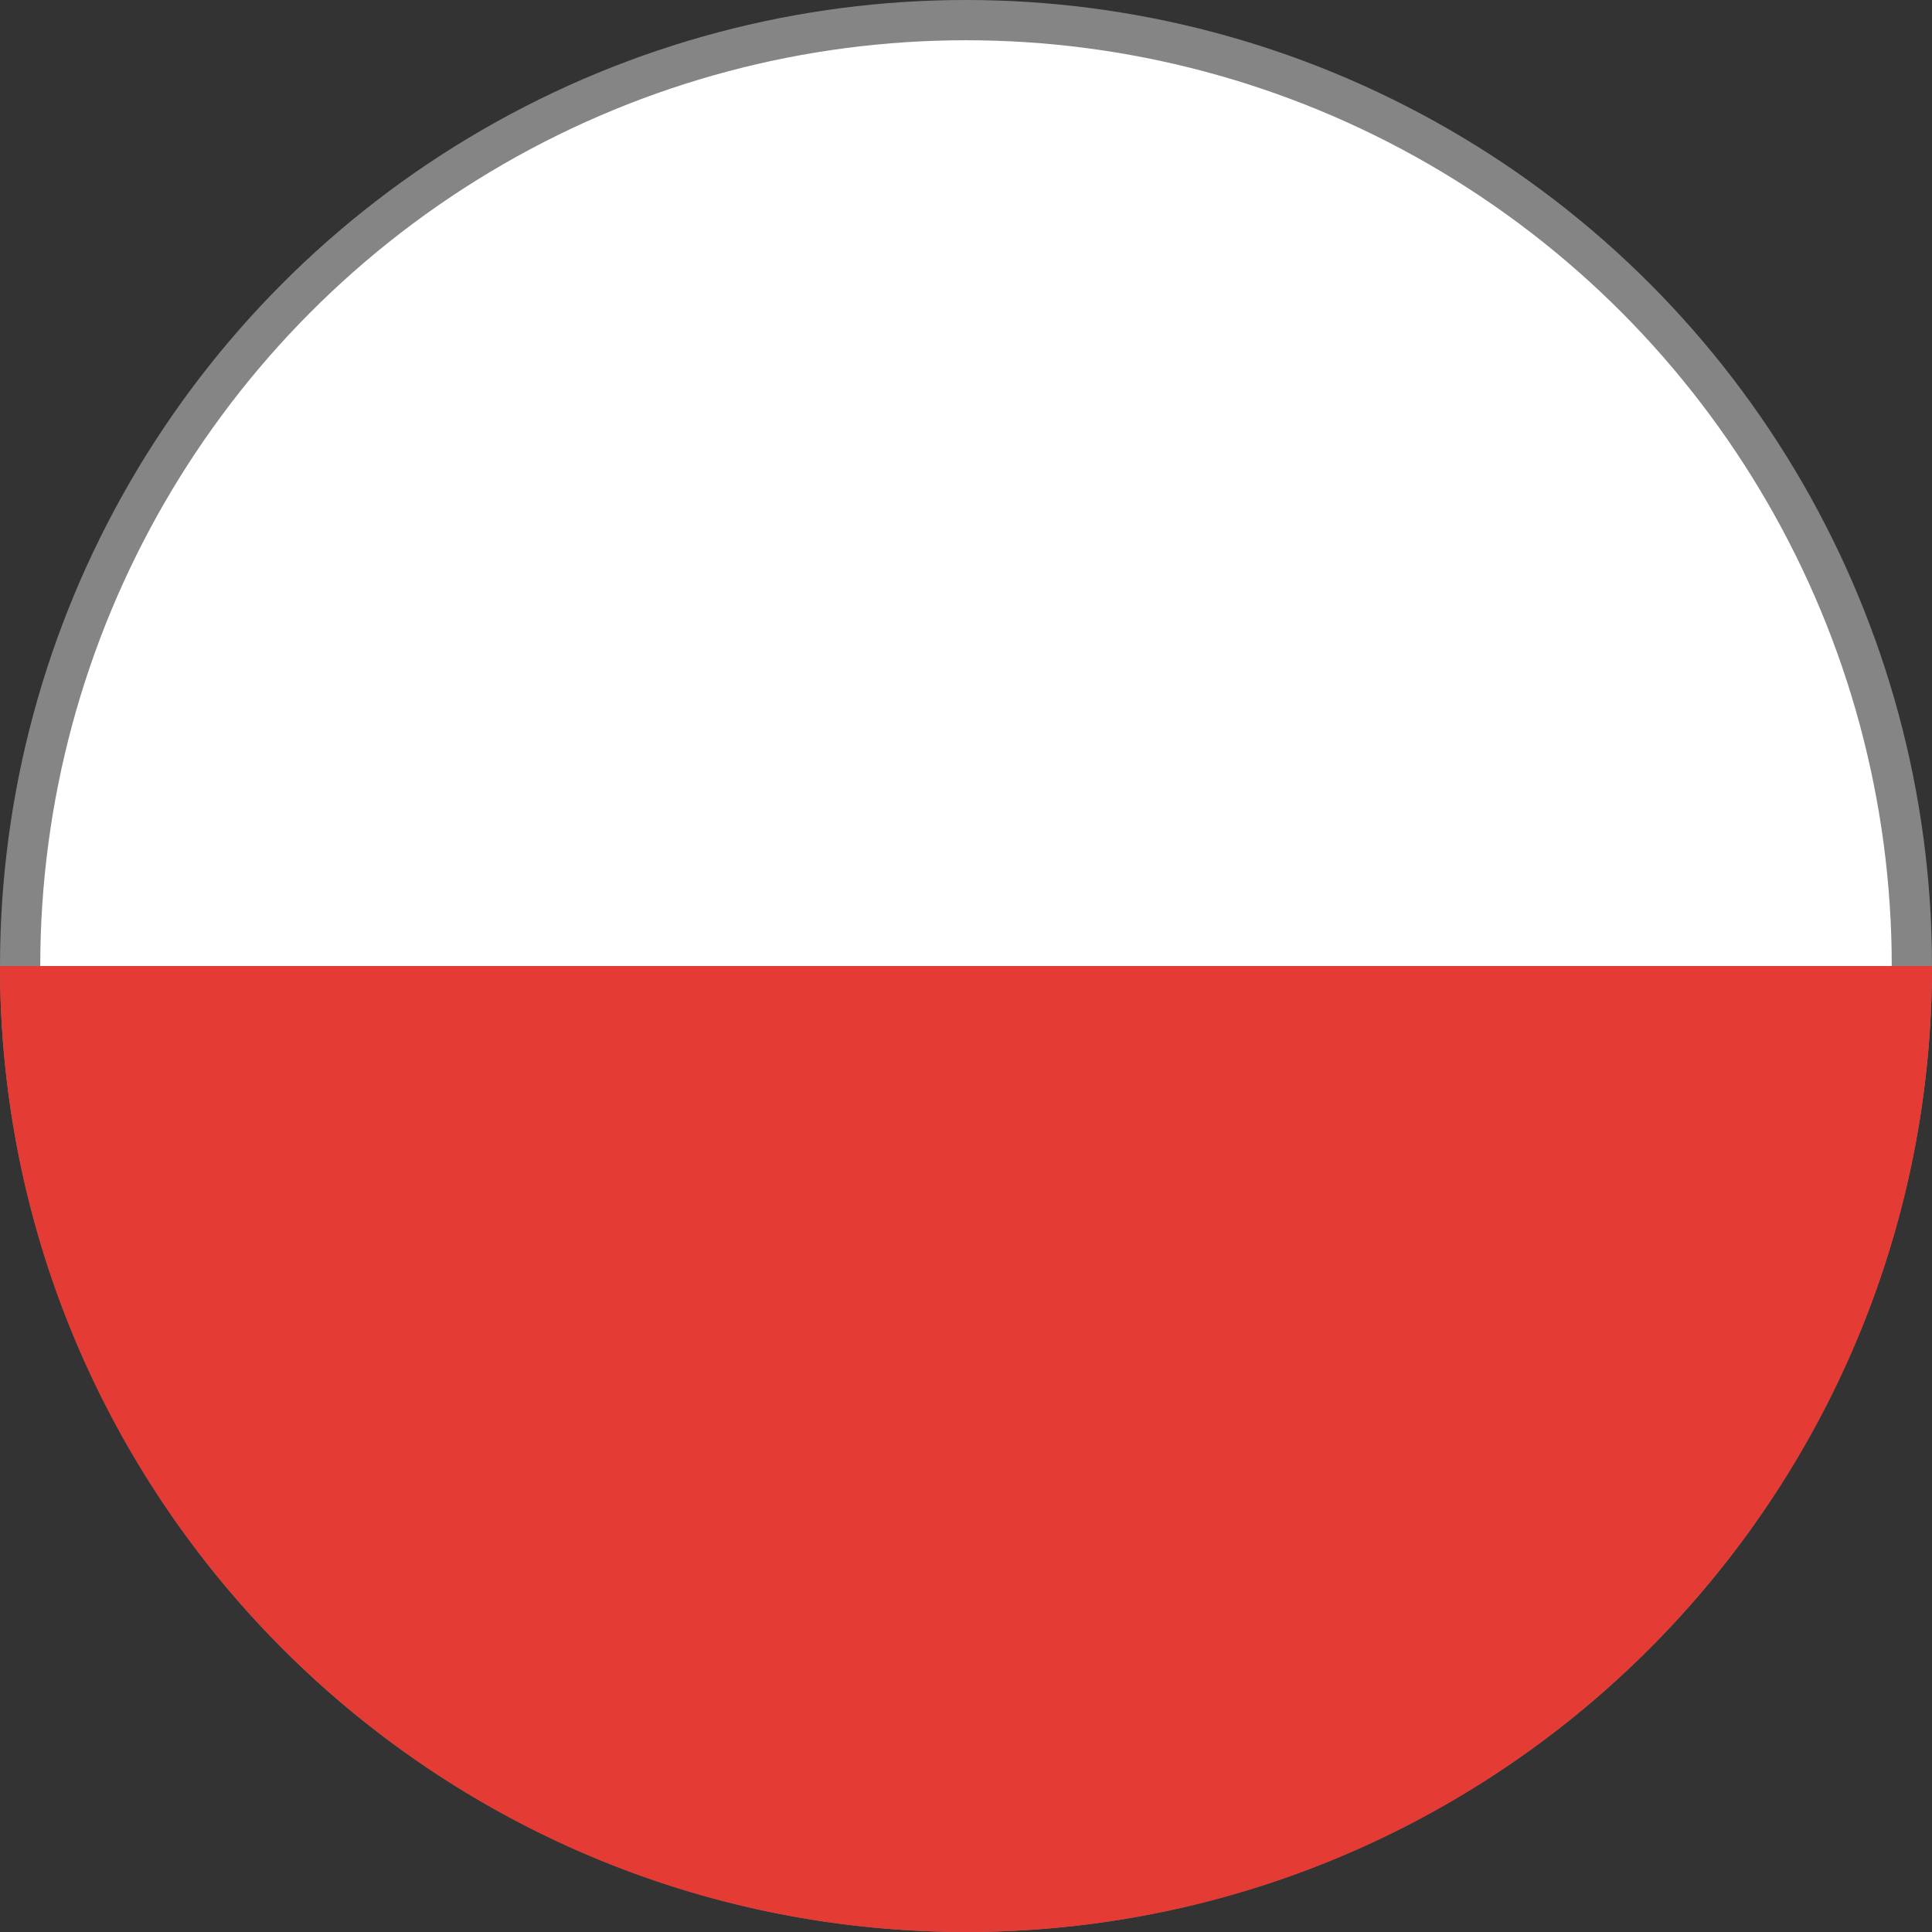
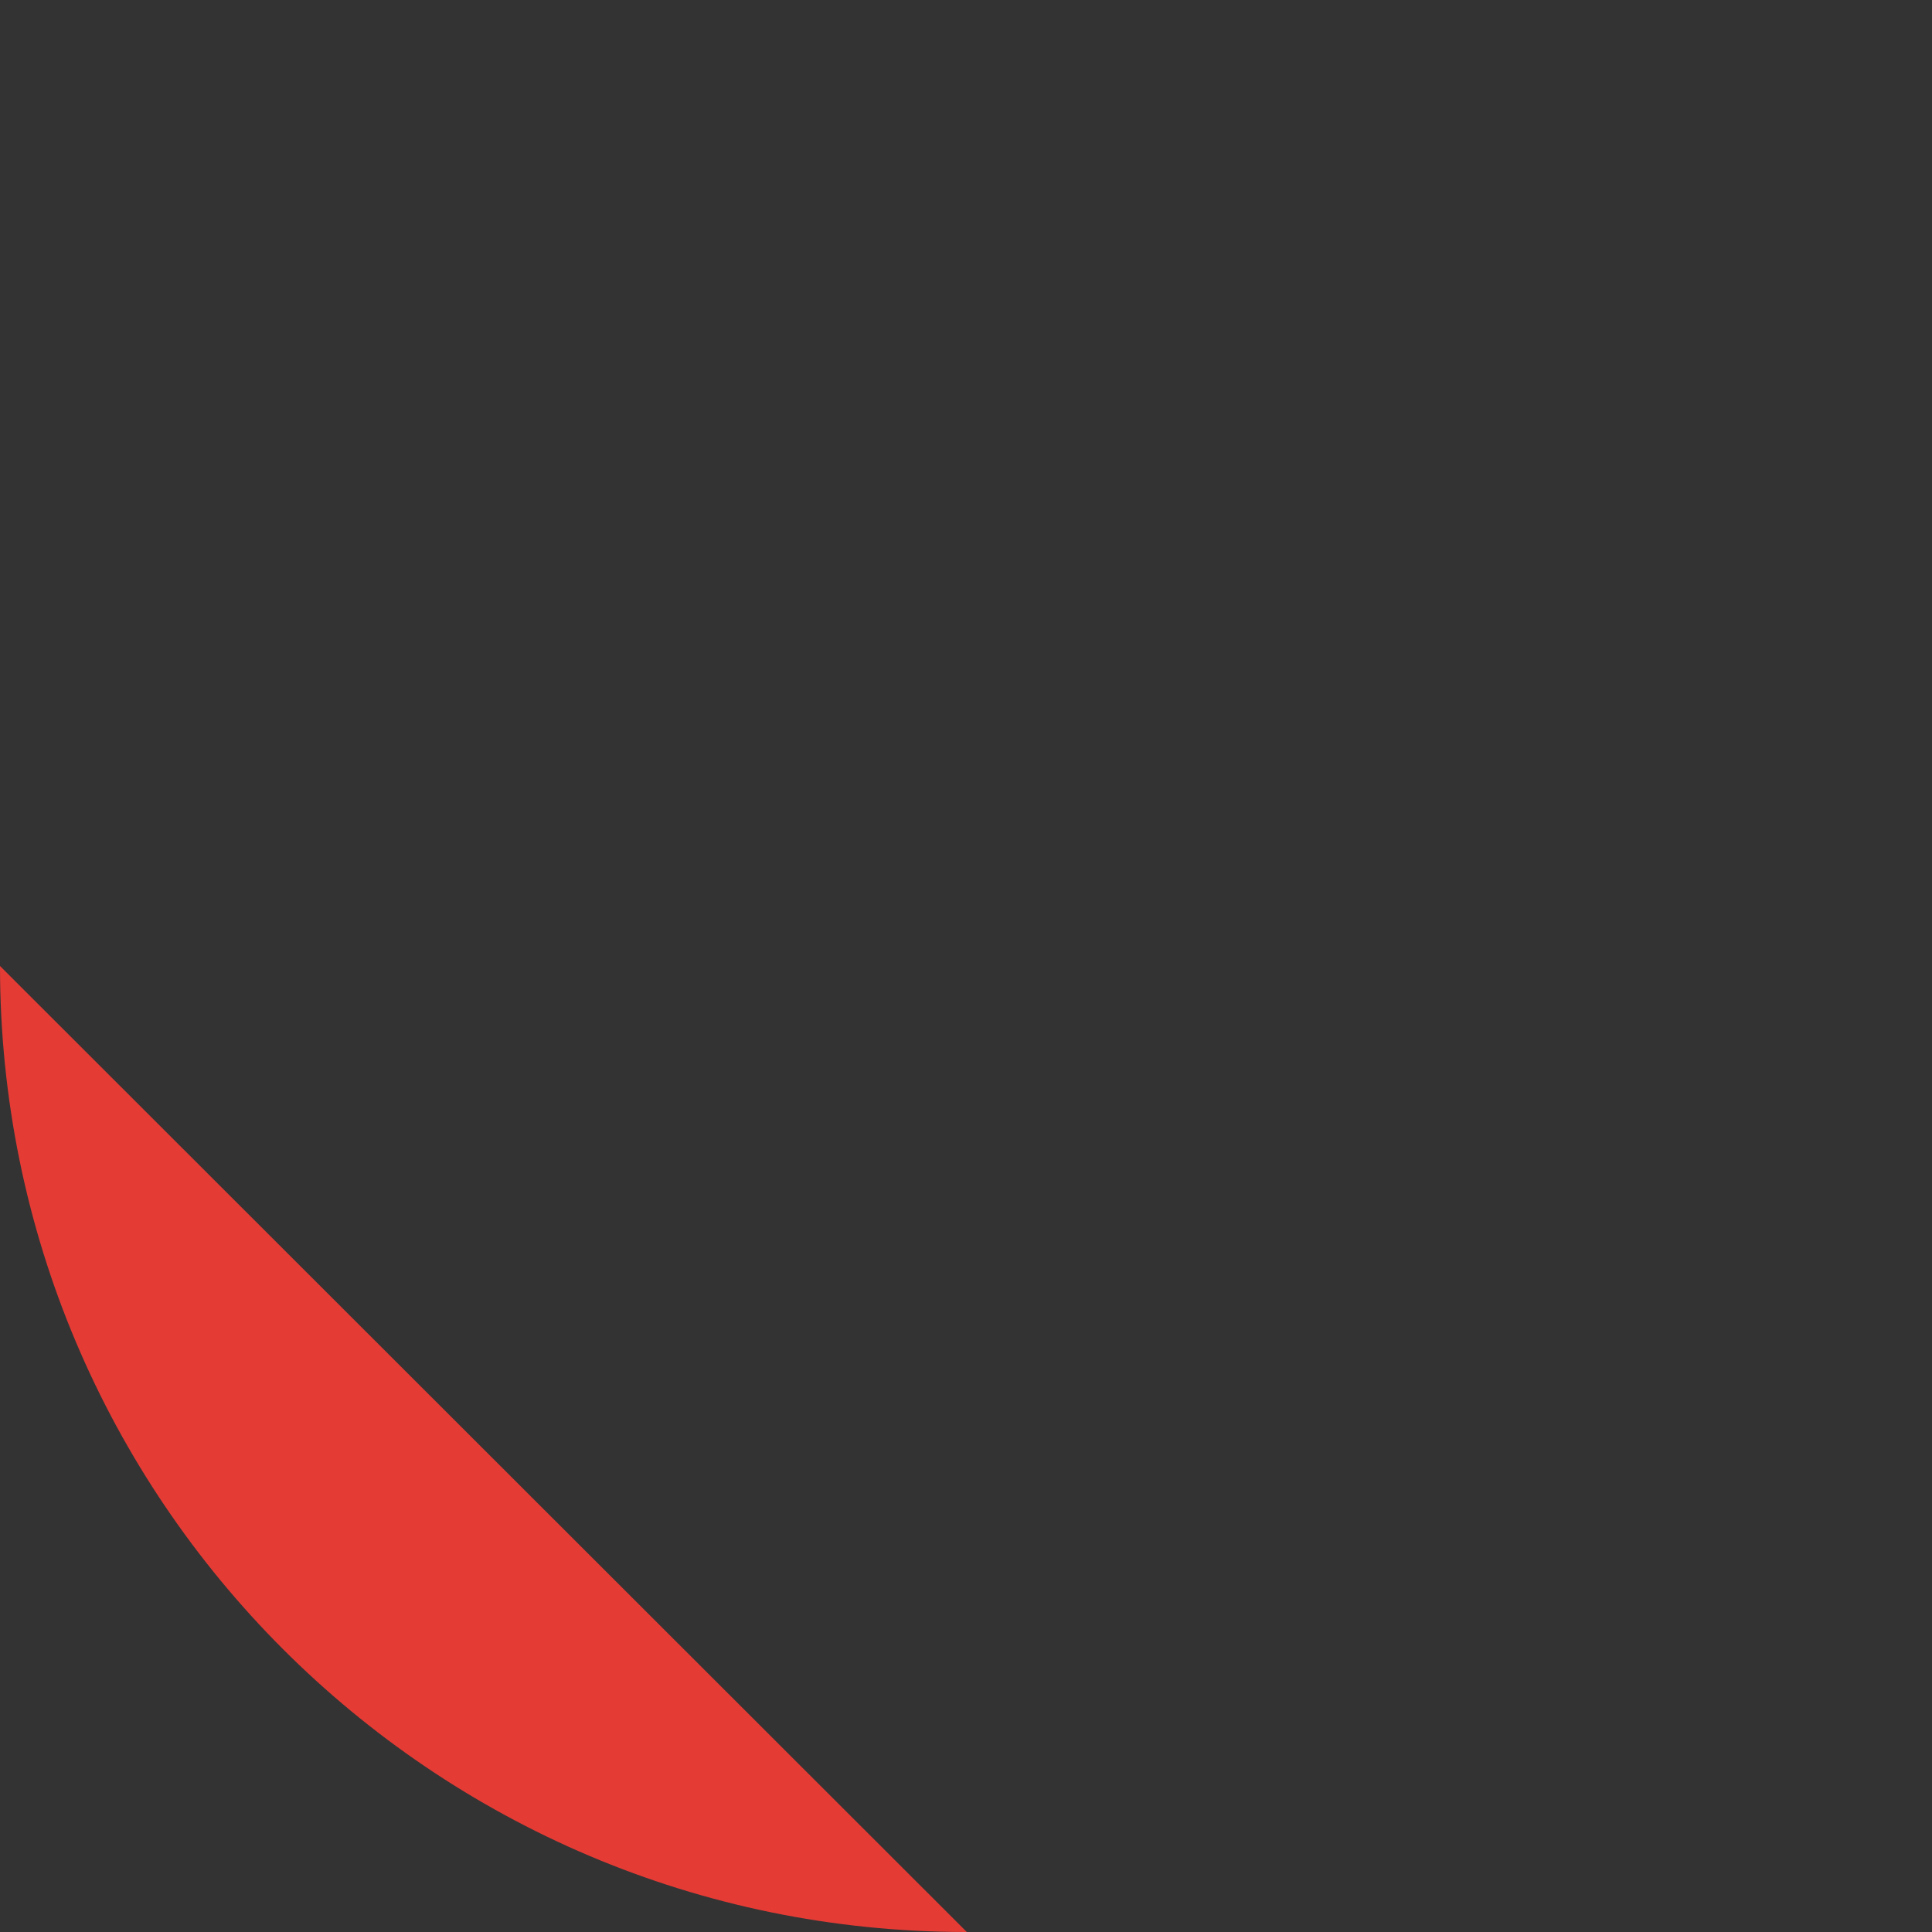
<svg xmlns="http://www.w3.org/2000/svg" id="icon-flag--css-pl" width="24" height="24" viewBox="0 0 24 24" fill="none">
  <rect x="0" y="0" width="24" height="24" fill="#333333" stroke="none" />
-   <circle cx="12" cy="12" r="11.75" fill="white" stroke="#858585" stroke-width="0.5" />
-   <path fill-rule="evenodd" clip-rule="evenodd" d="M12.01 24C18.633 23.995 24 18.624 24 12L0 12C0 12 0 12 0 12C0 18.624 5.367 23.995 11.99 24H12.01Z" fill="#E53B35" />
+   <path fill-rule="evenodd" clip-rule="evenodd" d="M12.01 24L0 12C0 12 0 12 0 12C0 18.624 5.367 23.995 11.99 24H12.01Z" fill="#E53B35" />
</svg>